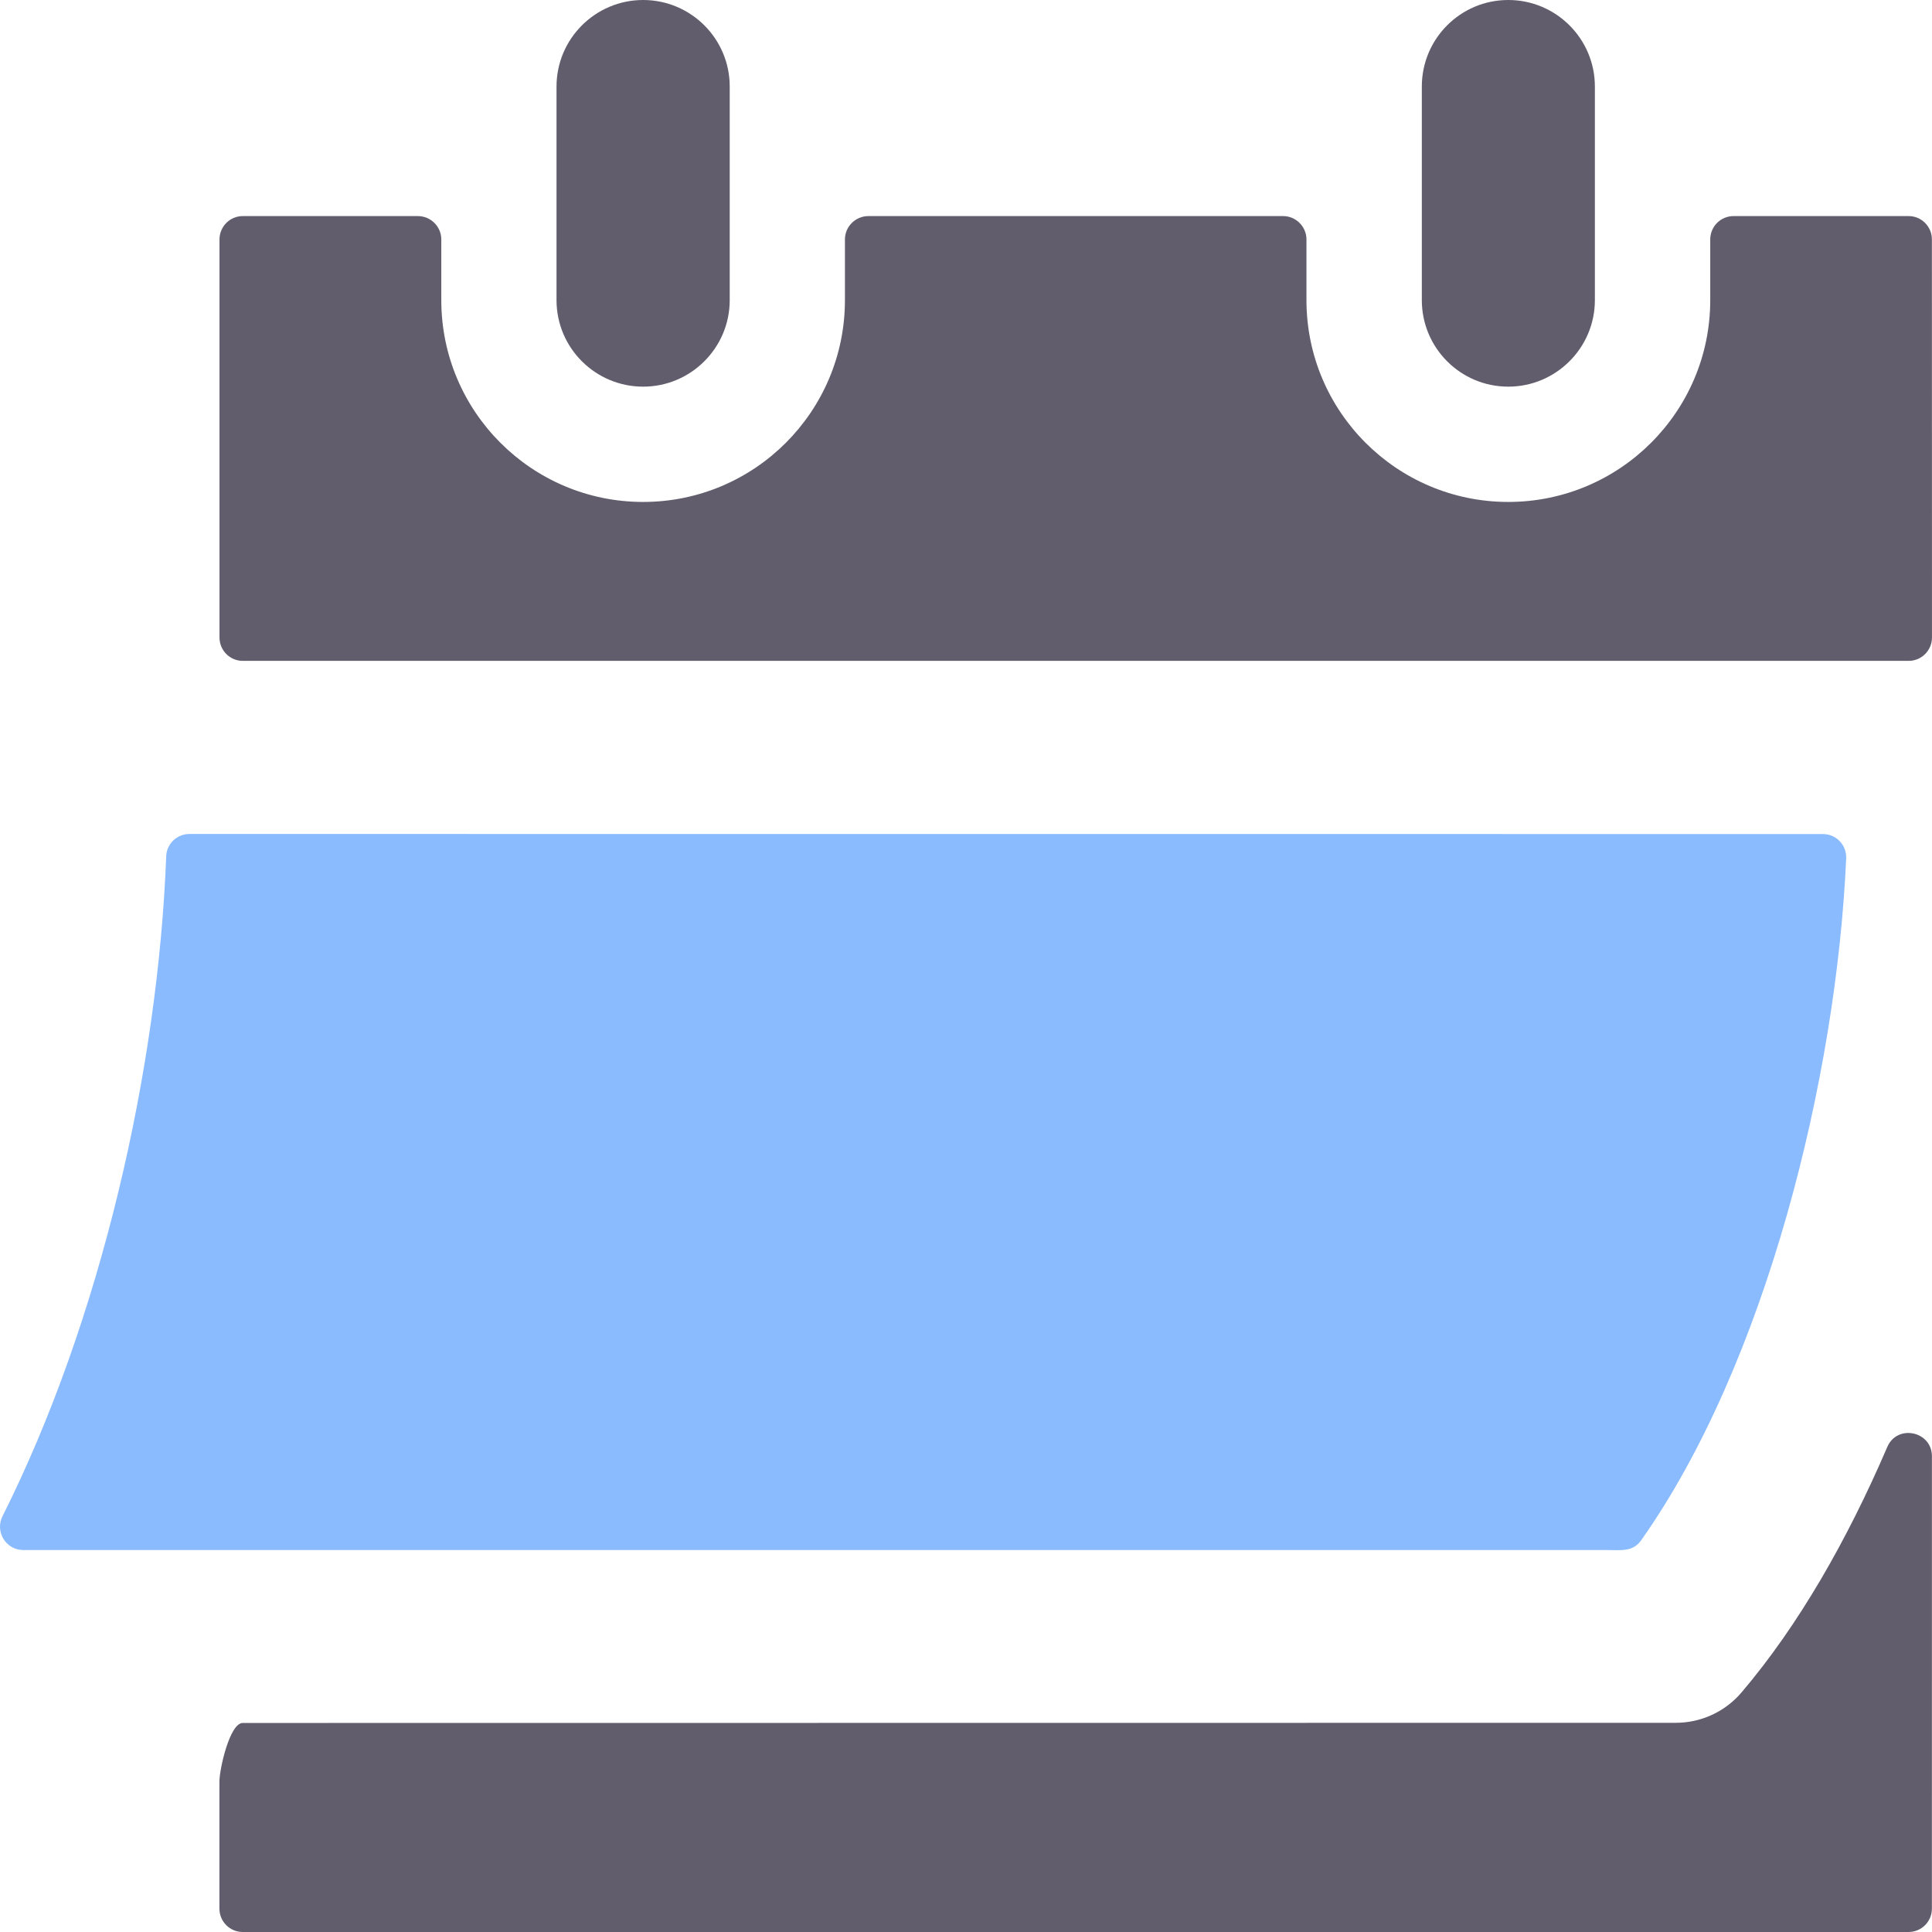
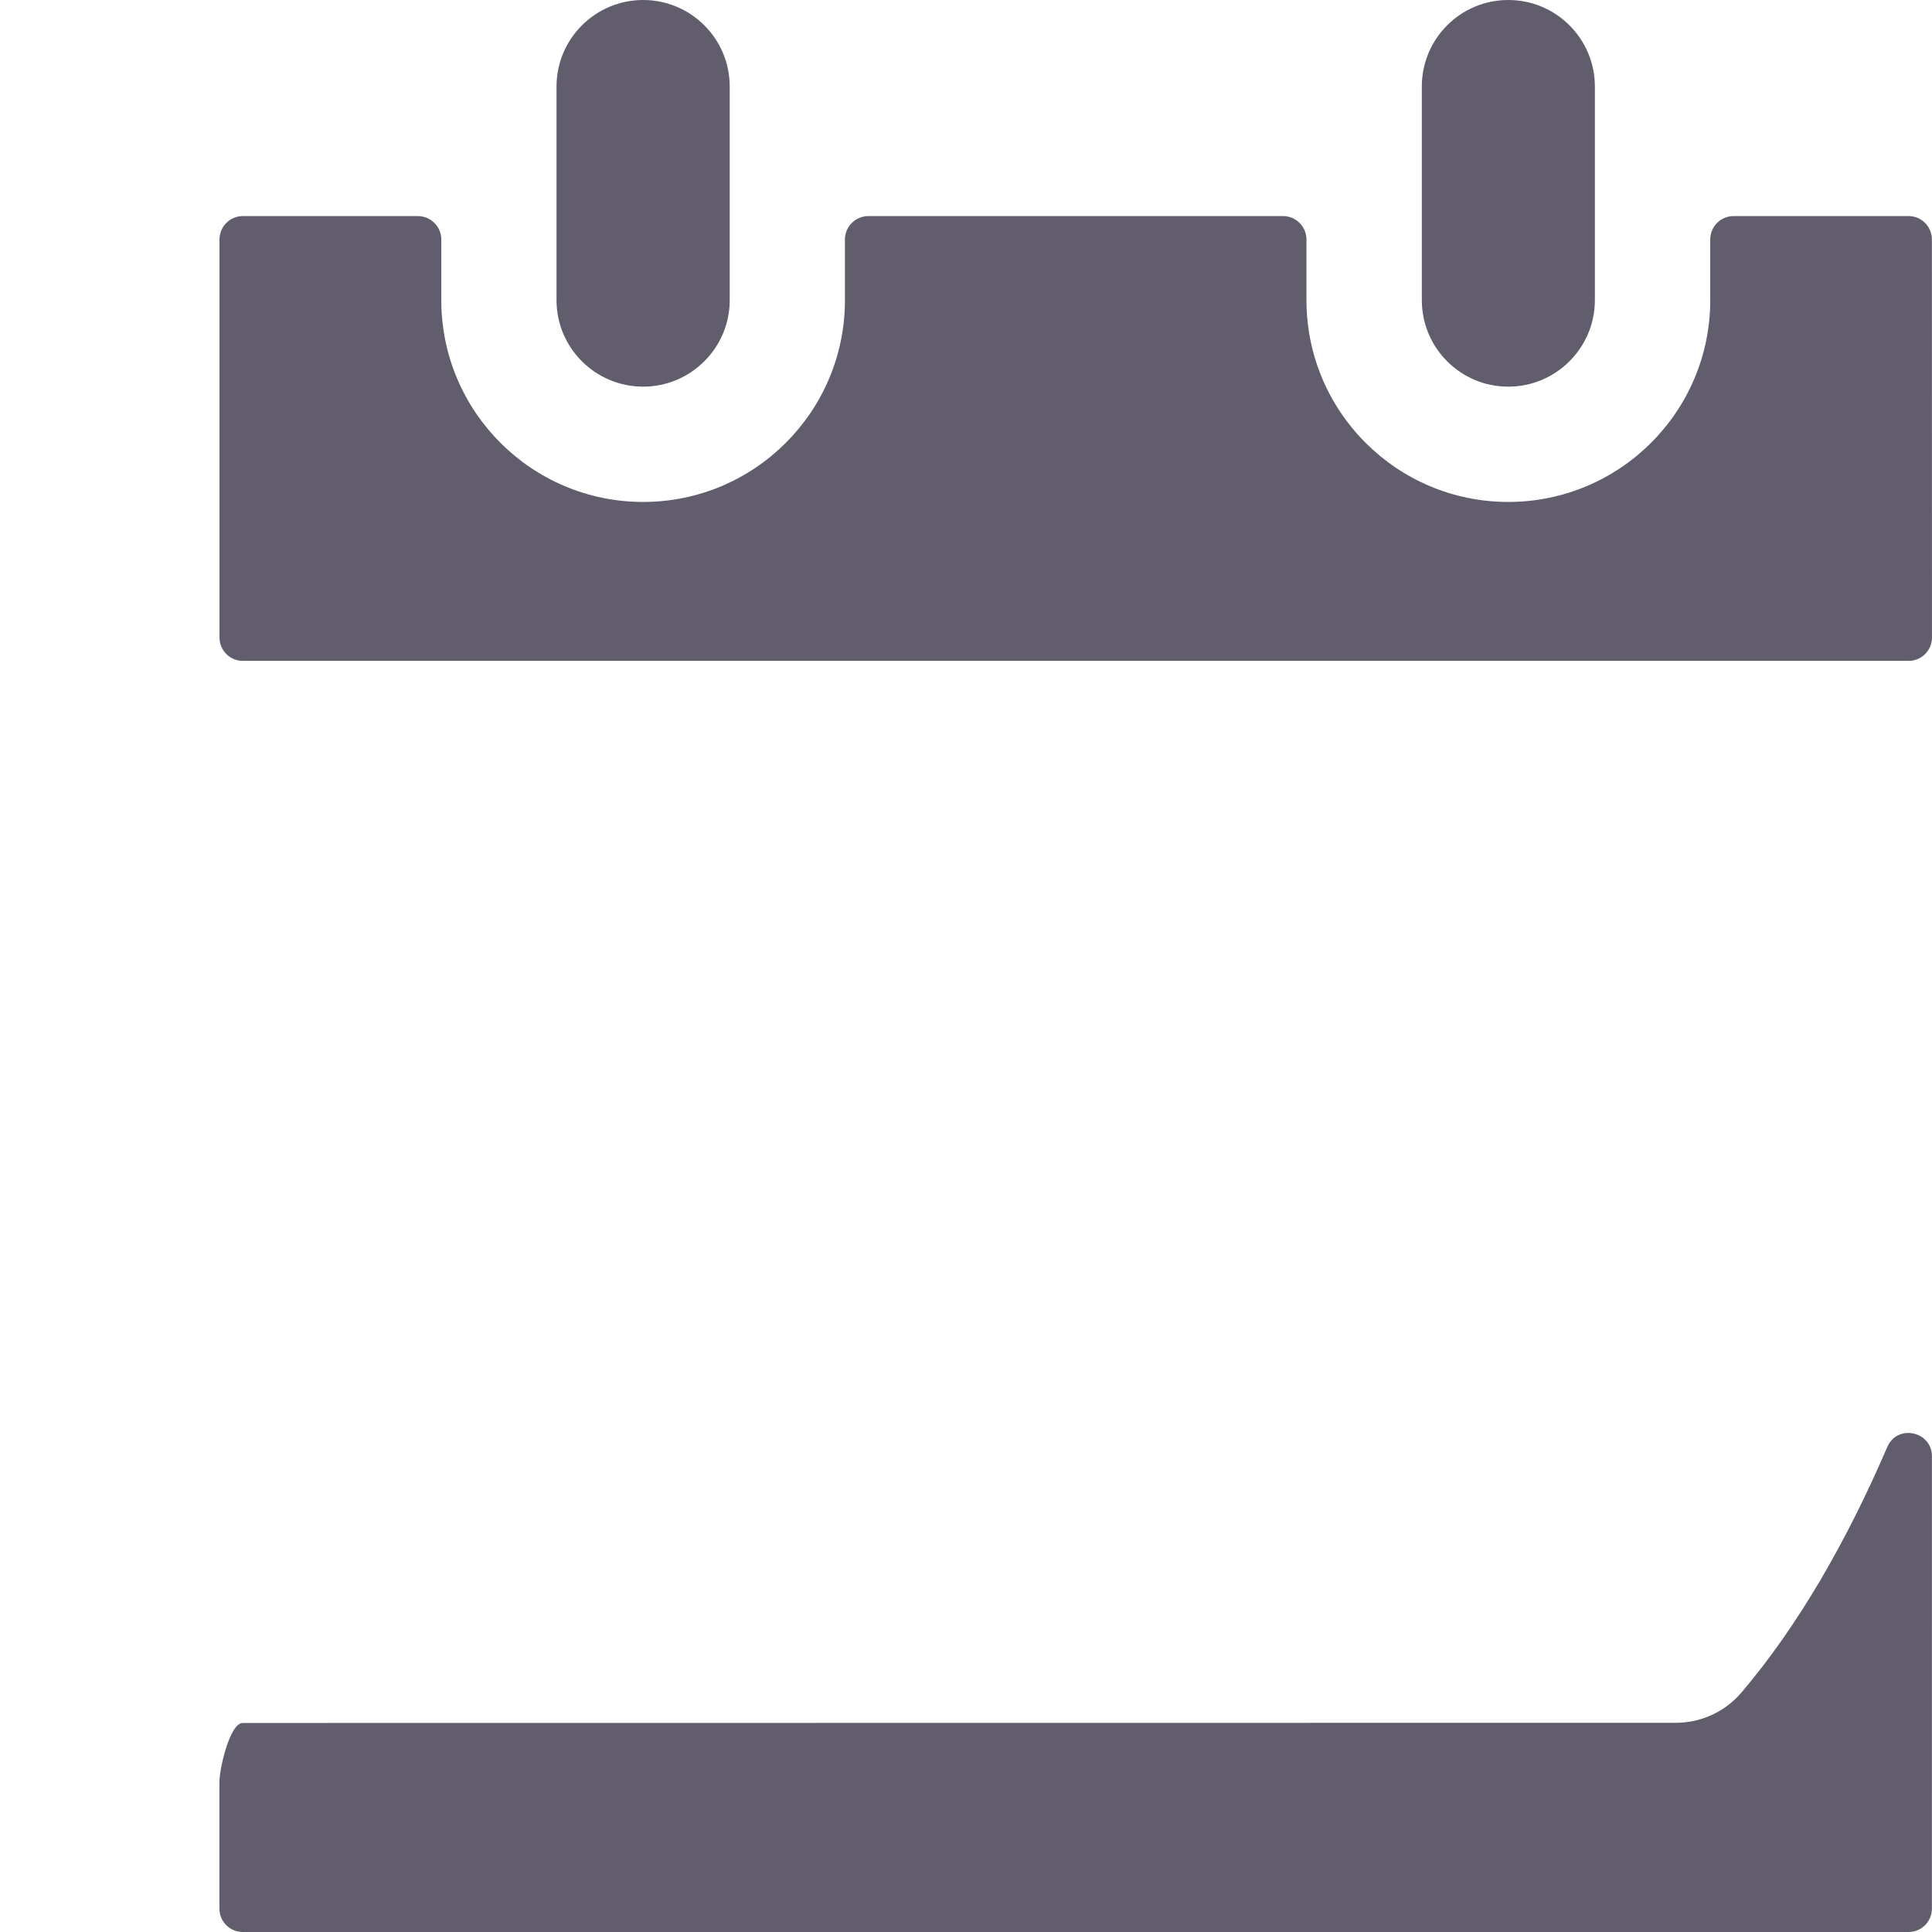
<svg xmlns="http://www.w3.org/2000/svg" width="77" height="77" viewBox="0 0 77 77" fill="none">
  <path fill-rule="evenodd" clip-rule="evenodd" d="M76.996 76.069C76.996 76.582 76.581 77 76.068 77H9.673C9.16 77 8.745 76.582 8.745 76.069V71.009C8.745 70.496 9.16 68.669 9.673 68.669L66.787 68.663C67.761 68.663 68.735 68.248 69.415 67.444C71.666 64.796 73.604 61.42 75.216 57.674C75.608 56.746 76.997 57.034 76.997 58.041L76.996 76.069ZM56.667 3.448C56.667 1.546 58.207 0 60.112 0C62.014 0 63.564 1.543 63.564 3.448V11.962C63.564 13.864 62.014 15.41 60.112 15.41C58.21 15.41 56.667 13.867 56.667 11.962V3.448ZM22.18 3.448C22.18 1.546 23.73 0 25.632 0C27.534 0 29.083 1.543 29.083 3.448V11.962C29.083 13.864 27.534 15.41 25.632 15.41C23.73 15.41 22.18 13.867 22.18 11.962V3.448ZM9.676 8.612C9.163 8.612 8.748 9.03 8.748 9.543V25.408C8.748 25.921 9.163 26.339 9.676 26.339H76.071C76.584 26.339 76.999 25.921 76.999 25.408L76.996 9.543C76.996 9.03 76.581 8.612 76.068 8.612H69.09C68.577 8.612 68.162 9.03 68.162 9.543V11.962C68.162 16.404 64.553 20.005 60.112 20.005C55.67 20.005 52.069 16.4 52.069 11.962V9.543C52.069 9.03 51.647 8.612 51.14 8.612H34.609C34.096 8.612 33.675 9.03 33.675 9.543V11.962C33.675 16.404 30.073 20.005 25.631 20.005C21.19 20.005 17.588 16.4 17.588 11.962V9.543C17.588 9.03 17.166 8.612 16.653 8.612H9.676Z" fill="#615D6C" />
-   <path fill-rule="evenodd" clip-rule="evenodd" d="M12.226 33.238H7.552C7.052 33.238 6.637 33.633 6.624 34.133C6.301 42.602 4.019 52.623 0.101 60.427C-0.21 61.048 0.235 61.777 0.931 61.777H64.048C64.607 61.777 65.075 61.862 65.414 61.381C70.376 54.351 73.193 42.949 73.579 34.212C73.601 33.679 73.186 33.241 72.65 33.241L12.226 33.238Z" fill="#89BBFE" />
</svg>